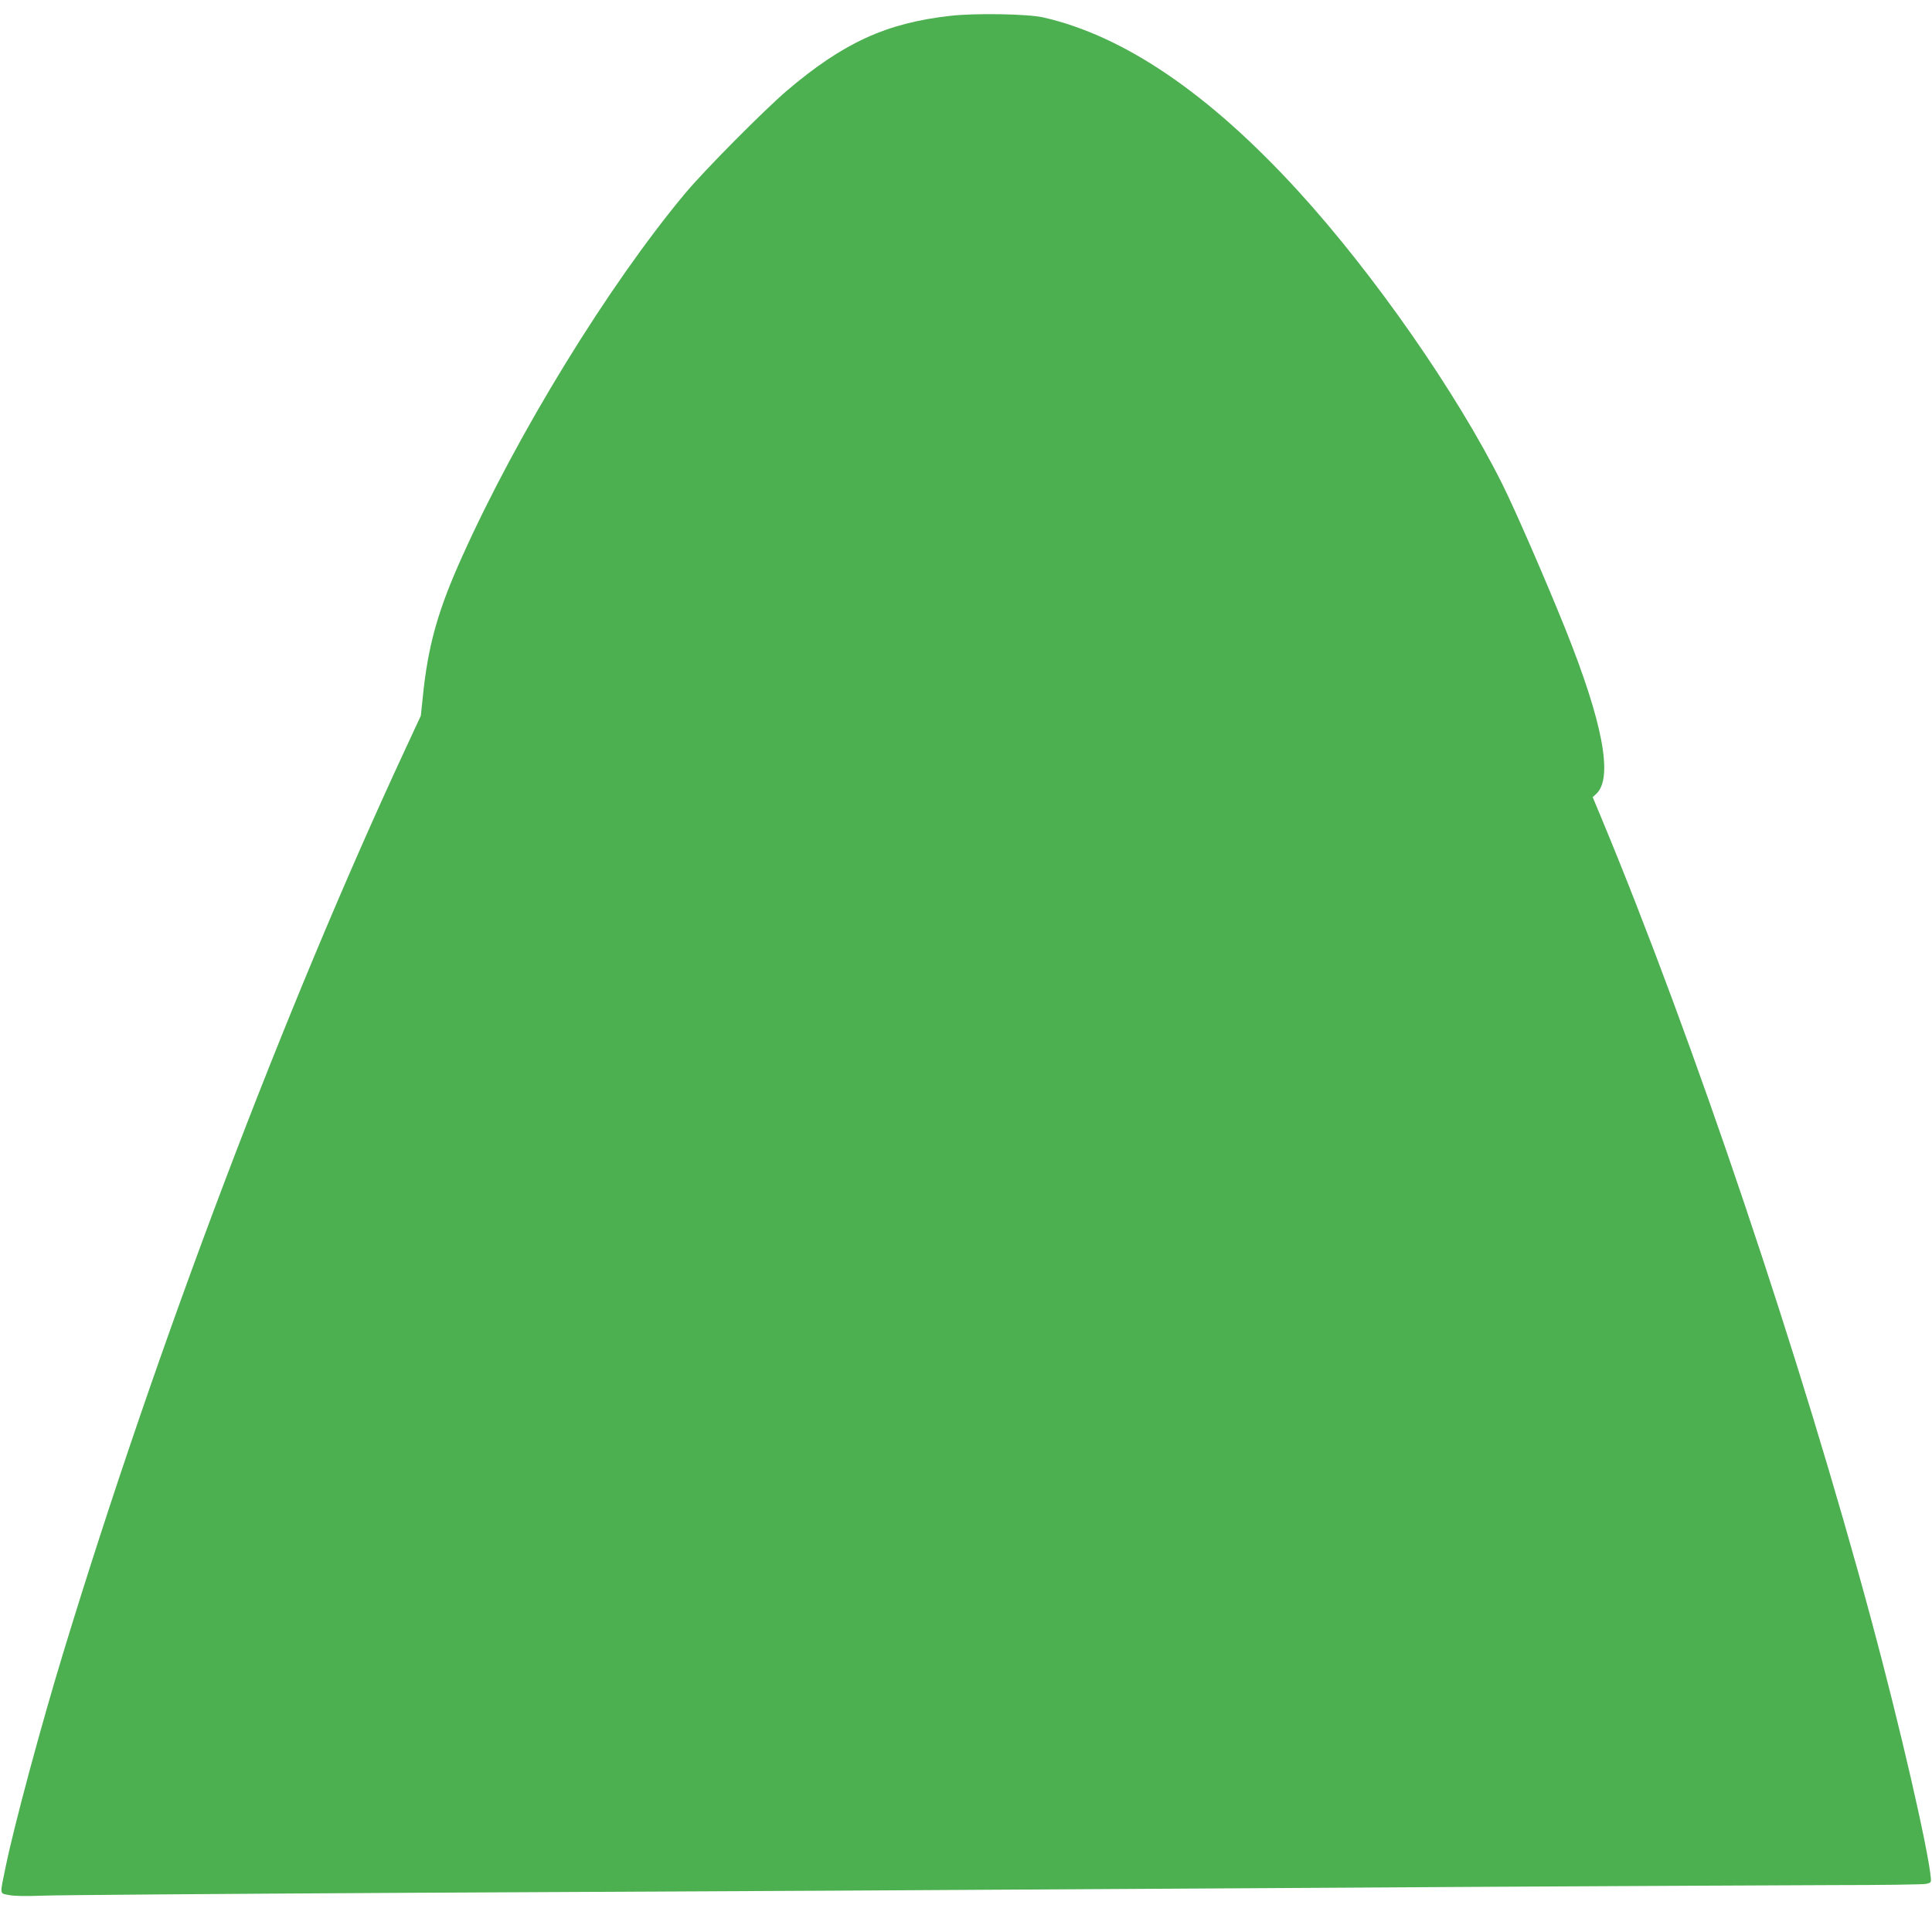
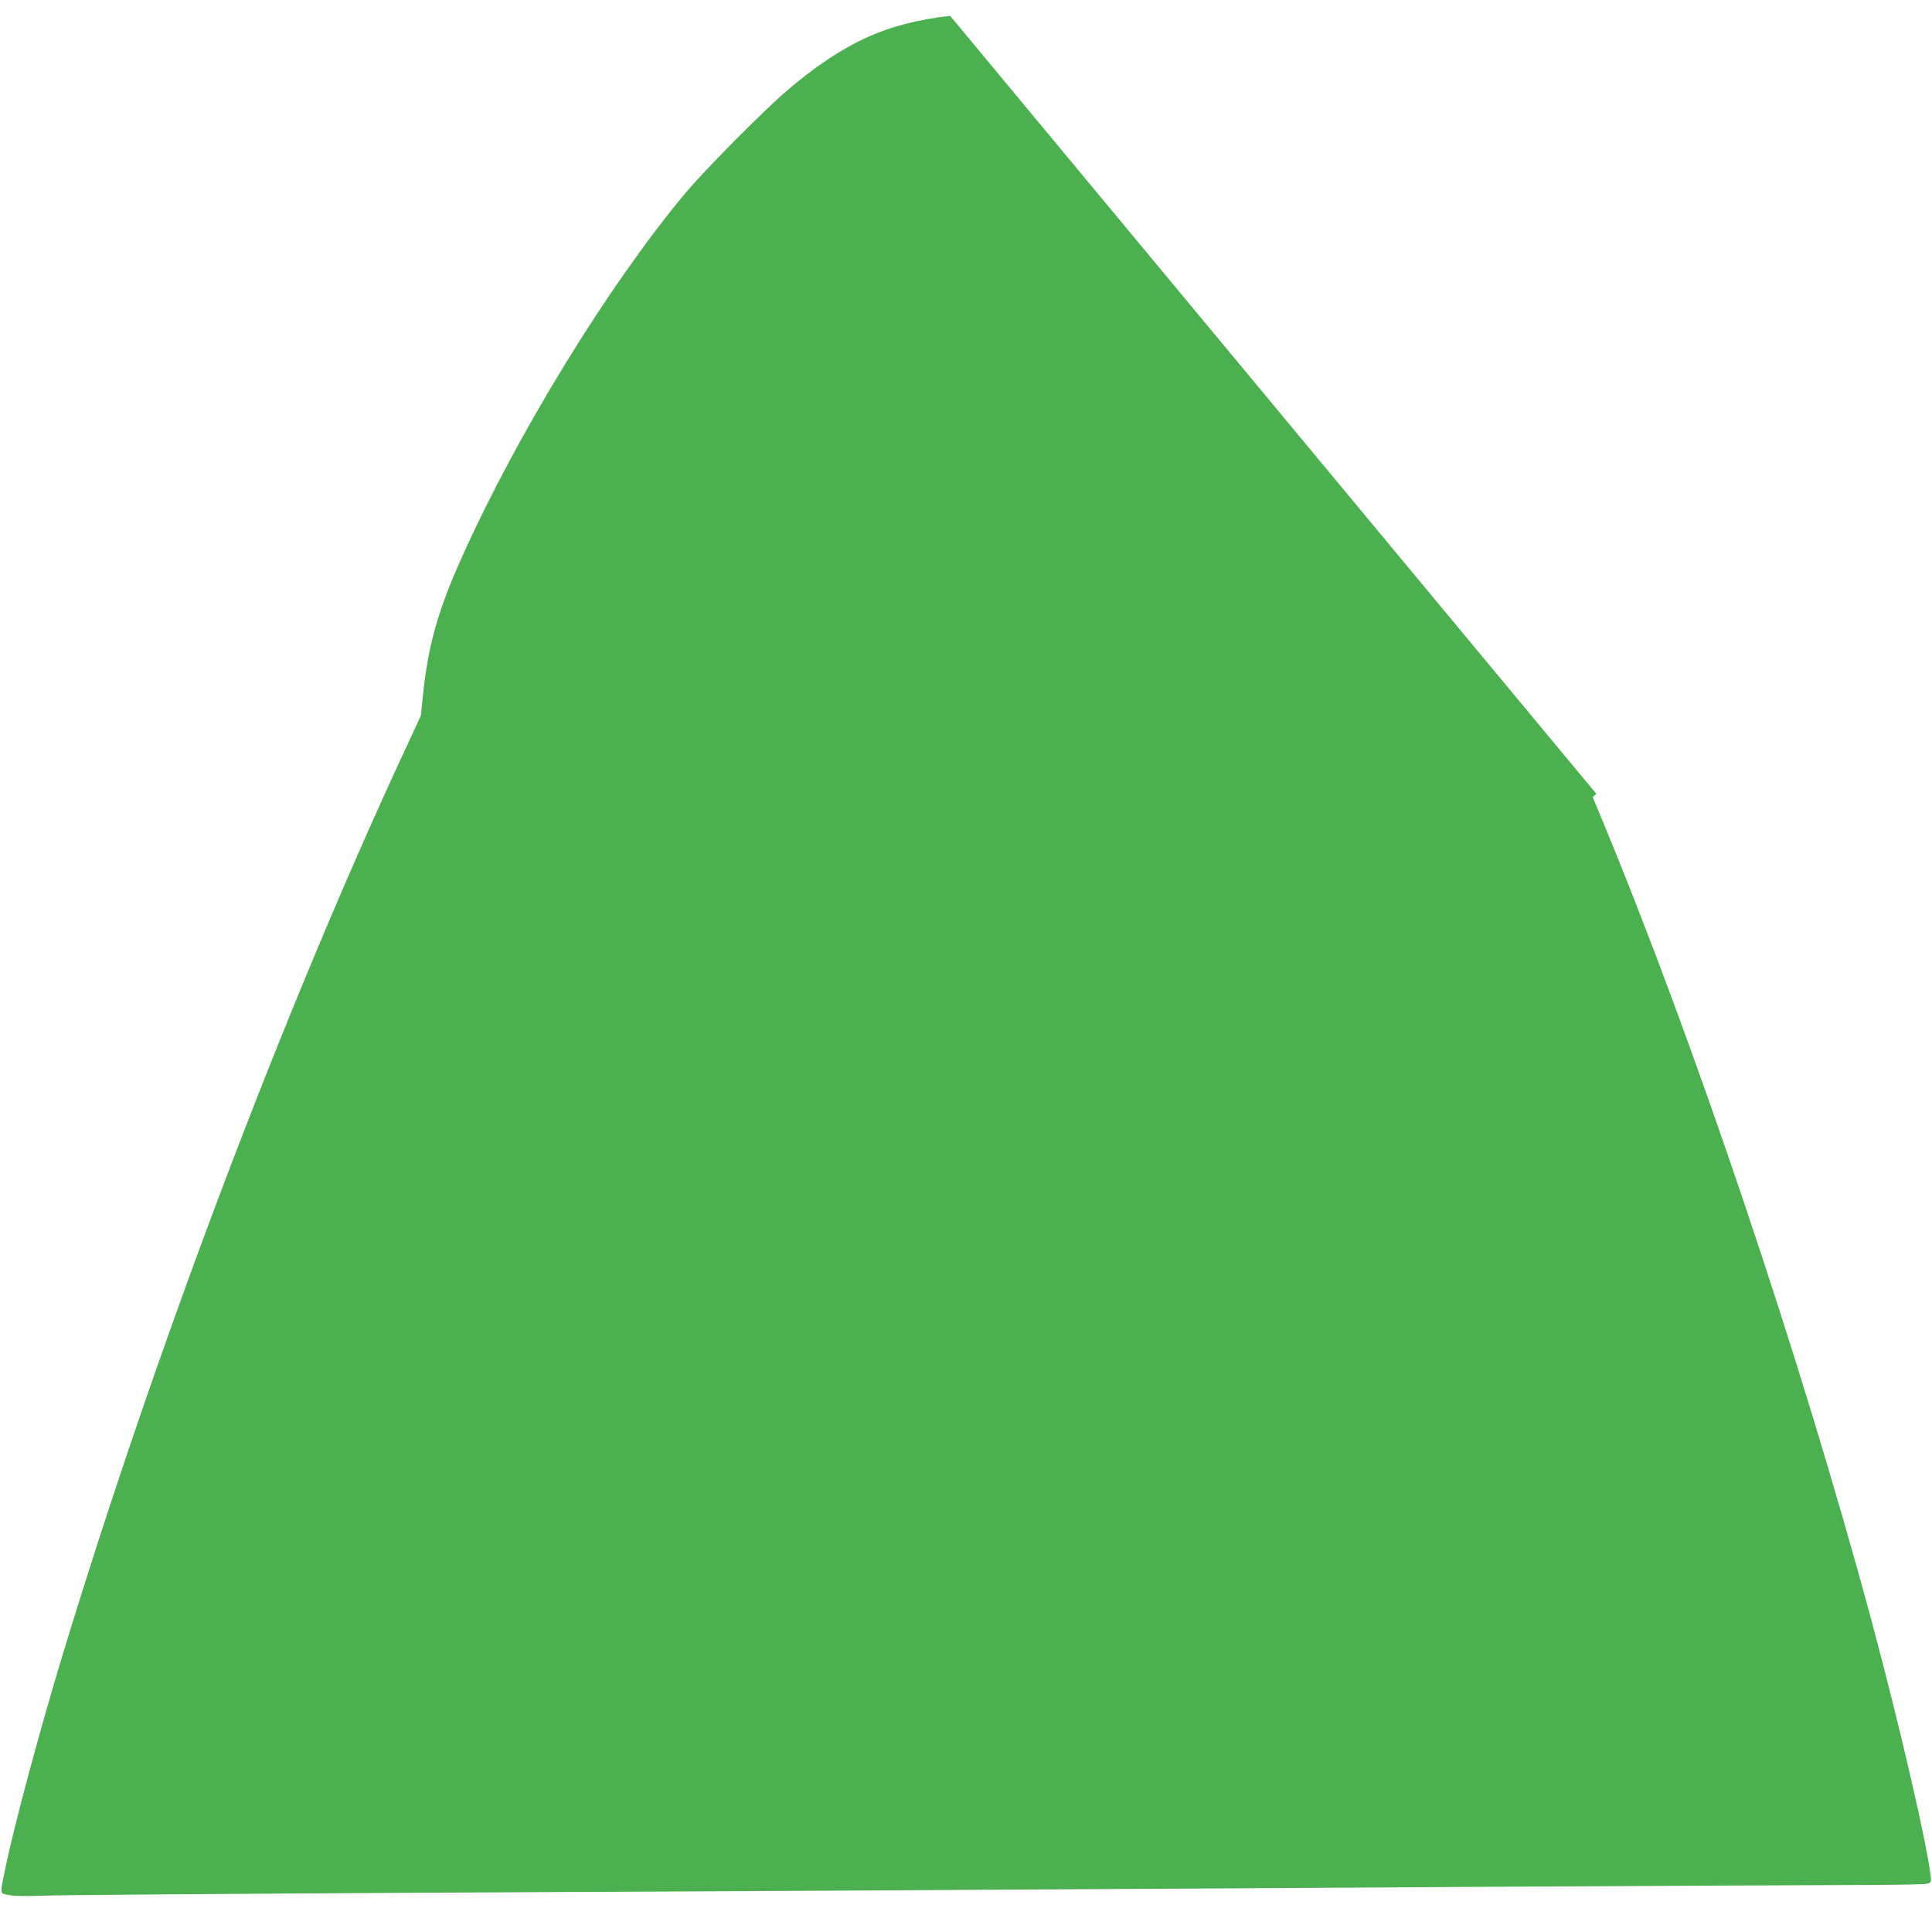
<svg xmlns="http://www.w3.org/2000/svg" version="1.0" width="1280pt" height="1262pt" viewBox="0 0 1280 1262" preserveAspectRatio="xMidYMid meet">
  <g transform="translate(0,1262) scale(0.1,-0.1)" fill="#4caf50" stroke="none">
-     <path d="M6295 12515 c-425 -48 -709 -179 -1082 -496 -155 -133 -551 -532 -677 -684 -508 -610 -1107 -1586 -1473 -2400 -164 -363 -229 -597 -263 -944 l-12 -113 -103 -222 c-804 -1729 -1644 -3946 -2263 -5976 -149 -488 -329 -1156 -385 -1430 -39 -189 -41 -172 23 -185 36 -7 113 -8 220 -4 91 4 1180 12 2420 19 2123 10 3104 15 7190 40 921 5 1936 10 2255 11 319 0 596 4 615 8 33 7 35 9 32 42 -19 197 -205 1005 -392 1699 -468 1739 -1180 3854 -1793 5327 l-55 132 24 22 c113 106 43 473 -205 1092 -132 328 -336 797 -419 962 -301 603 -851 1392 -1351 1939 -589 645 -1155 1030 -1691 1151 -102 23 -451 29 -615 10z" />
+     <path d="M6295 12515 c-425 -48 -709 -179 -1082 -496 -155 -133 -551 -532 -677 -684 -508 -610 -1107 -1586 -1473 -2400 -164 -363 -229 -597 -263 -944 l-12 -113 -103 -222 c-804 -1729 -1644 -3946 -2263 -5976 -149 -488 -329 -1156 -385 -1430 -39 -189 -41 -172 23 -185 36 -7 113 -8 220 -4 91 4 1180 12 2420 19 2123 10 3104 15 7190 40 921 5 1936 10 2255 11 319 0 596 4 615 8 33 7 35 9 32 42 -19 197 -205 1005 -392 1699 -468 1739 -1180 3854 -1793 5327 l-55 132 24 22 z" />
  </g>
</svg>